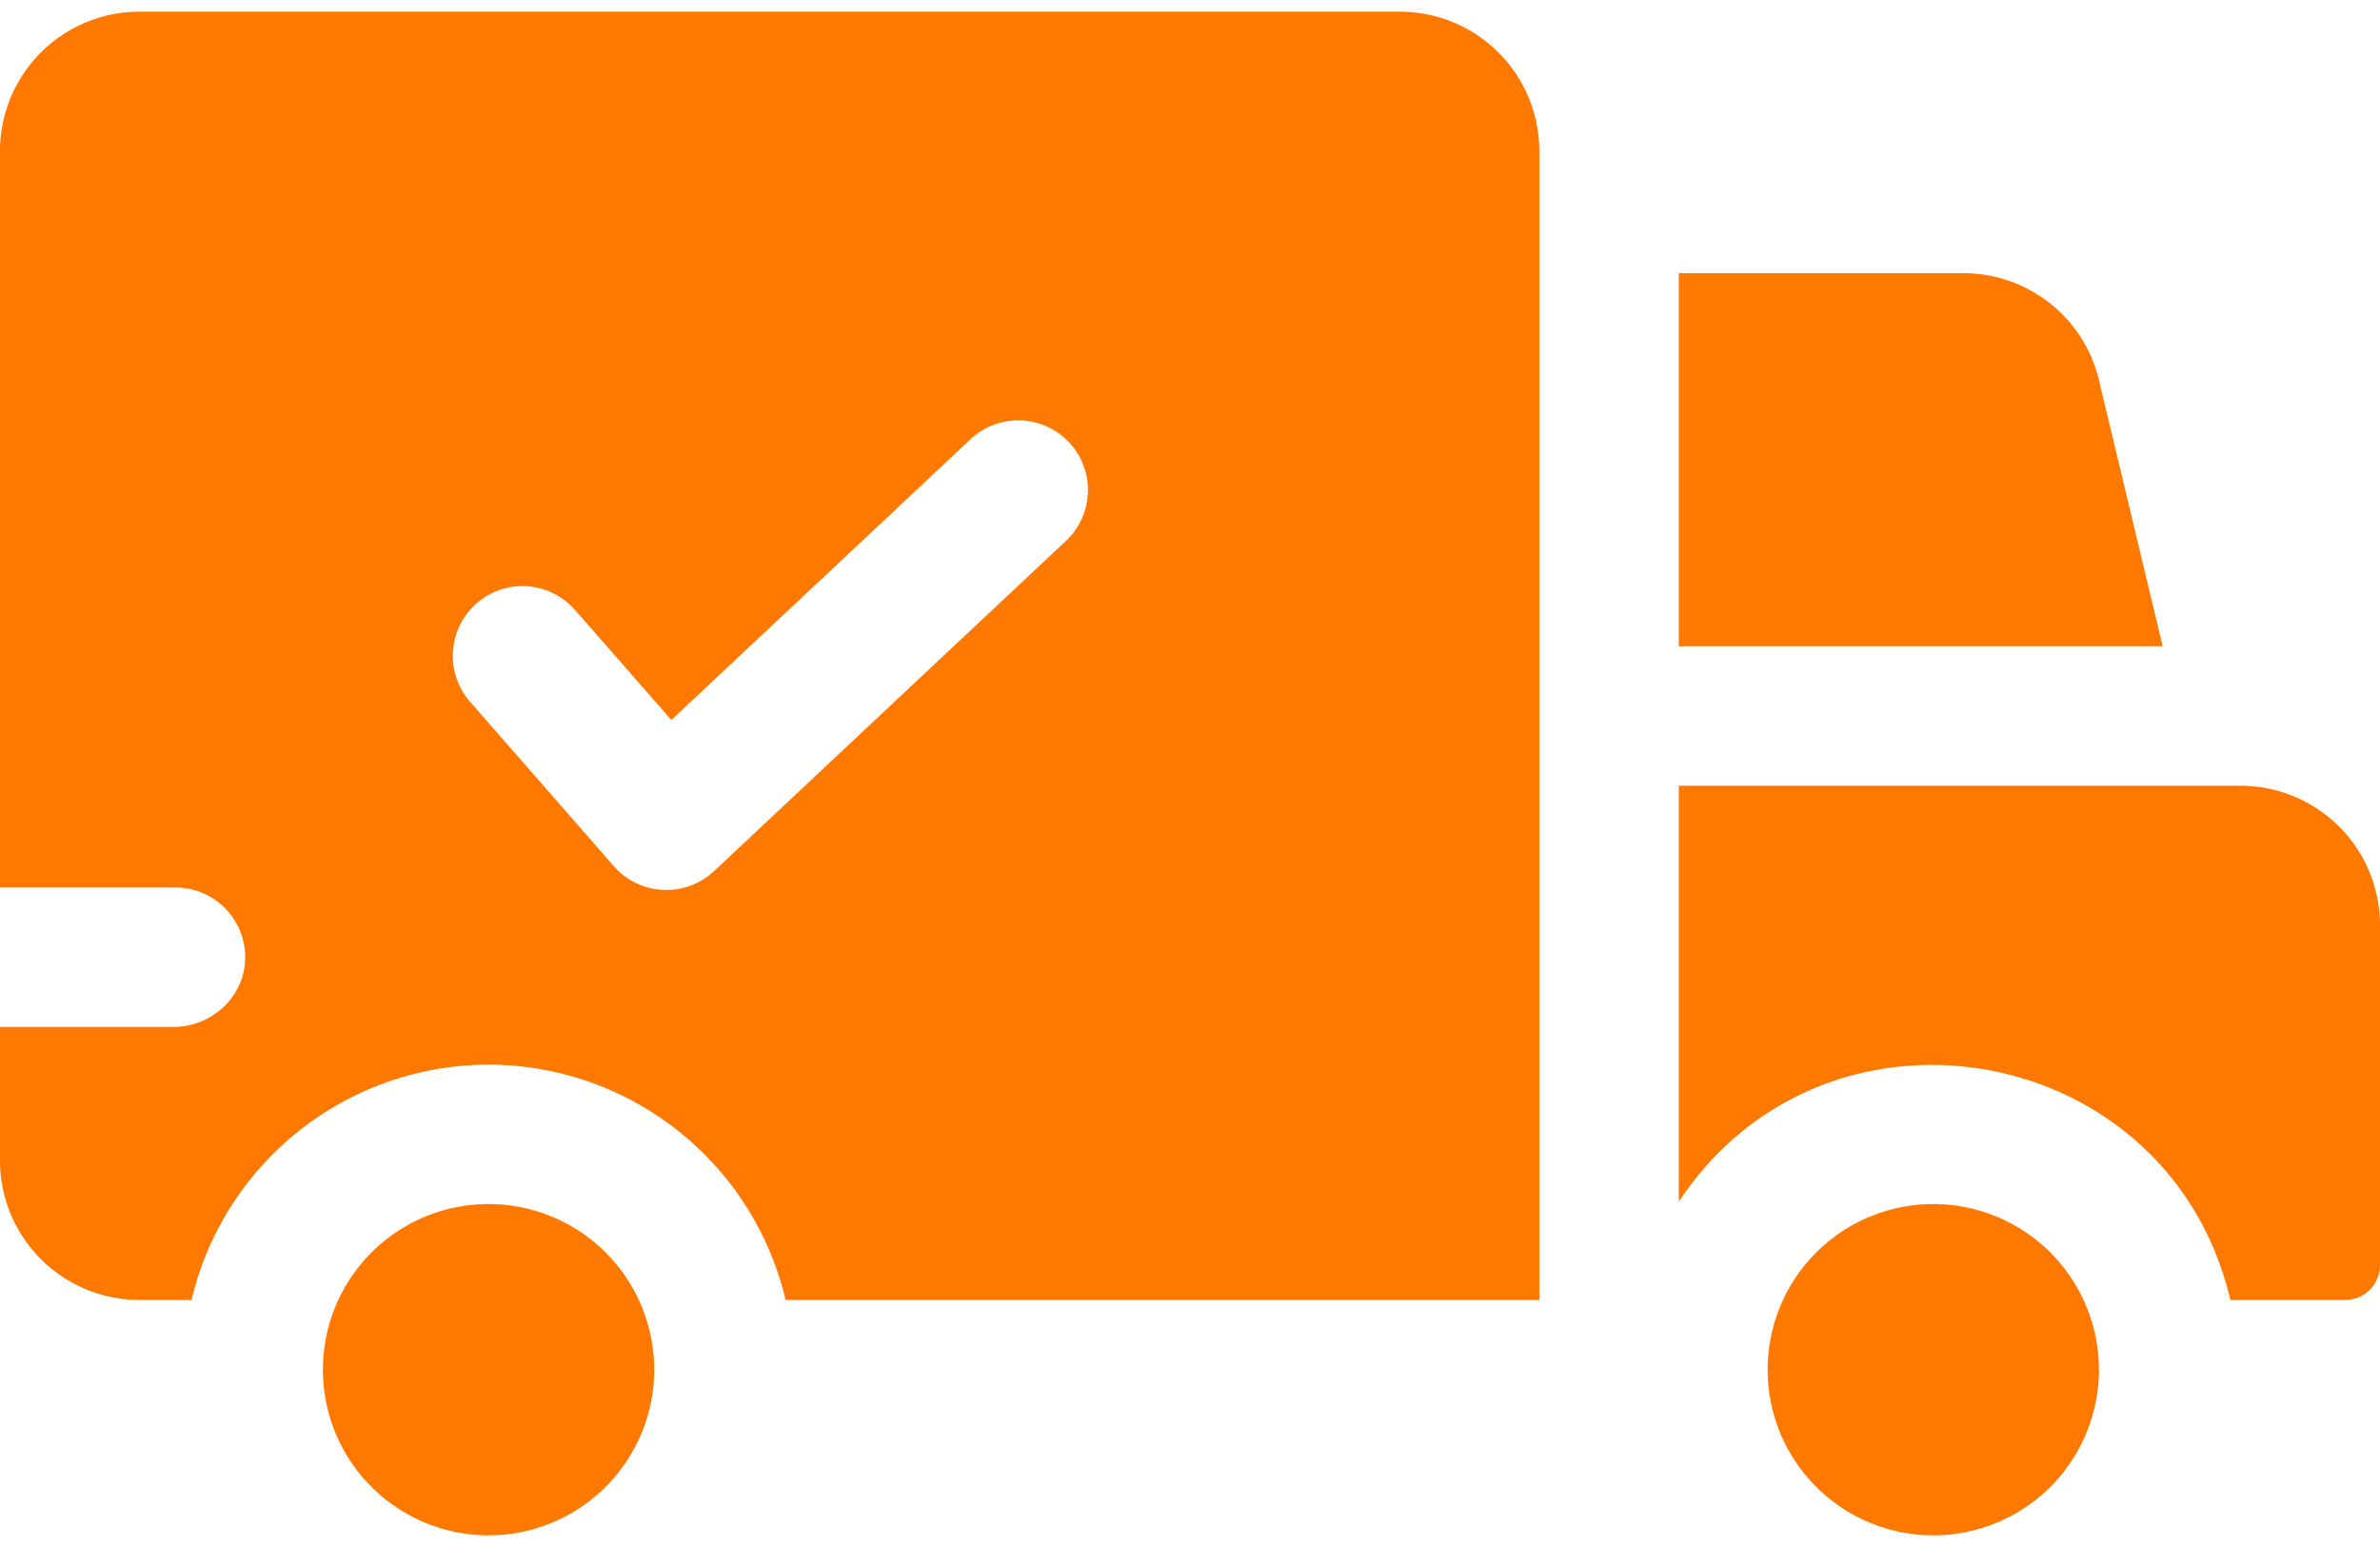
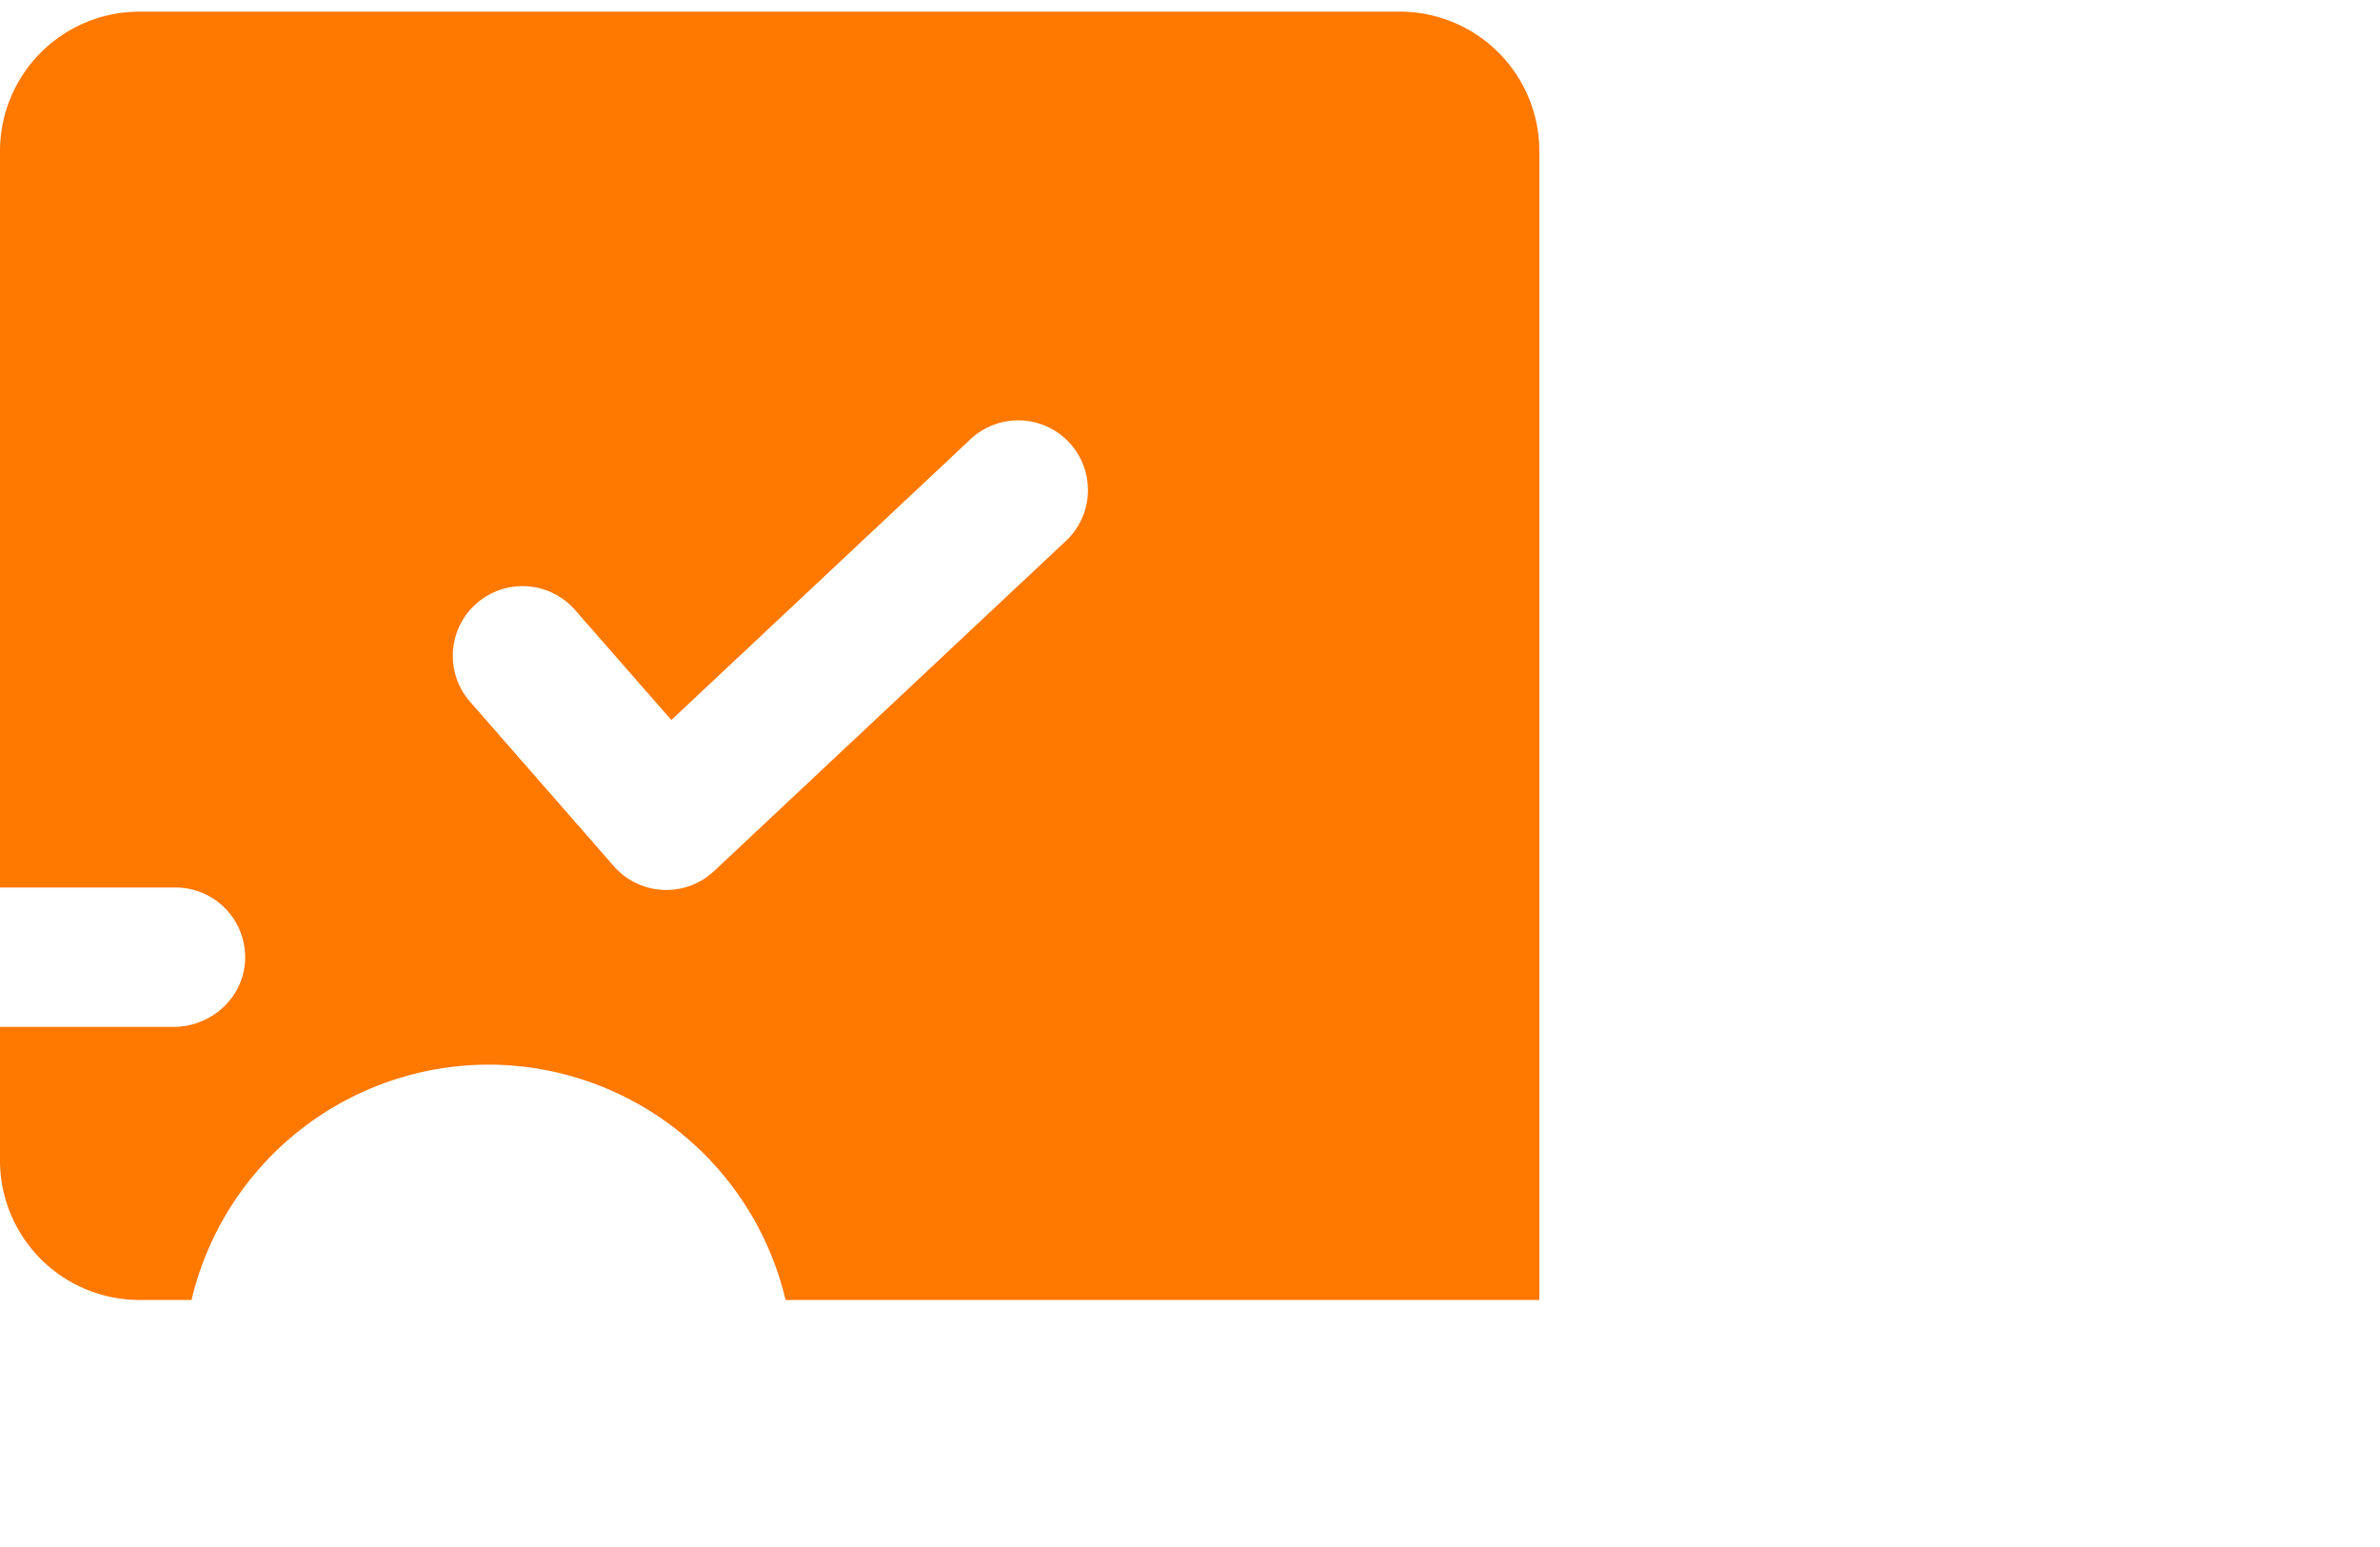
<svg xmlns="http://www.w3.org/2000/svg" width="40" height="26" fill="none" viewBox="0 0 40 26">
  <path fill="#FF7800" d="M23.527.196H2.344A2.344 2.344 0 0 0 0 2.54v12.376h2.948c.666 0 1.202.554 1.171 1.227-.029.63-.572 1.116-1.204 1.116H0v2.246a2.344 2.344 0 0 0 2.344 2.343h.875a5.137 5.137 0 0 1 4.992-3.955 5.136 5.136 0 0 1 4.992 3.955h12.668V2.54A2.344 2.344 0 0 0 23.527.196Zm-5.636 8.917L12 14.641a1.173 1.173 0 0 1-1.684-.084L7.9 11.794a1.171 1.171 0 0 1 1.764-1.543l1.619 1.85 5.004-4.696a1.172 1.172 0 1 1 1.604 1.708Z" />
-   <path fill="#FF7800" d="M8.211 25.804a2.784 2.784 0 1 0 0-5.568 2.784 2.784 0 0 0 0 5.568ZM35.278 6.39a2.344 2.344 0 0 0-2.28-1.799h-4.783v6.27h8.132l-1.07-4.47Zm2.378 6.815h-9.441v6.991c2.483-3.748 8.246-2.71 9.27 1.652h1.93a.587.587 0 0 0 .585-.586V15.55a2.344 2.344 0 0 0-2.344-2.344Z" />
-   <path fill="#FF7800" d="M32.492 25.804a2.784 2.784 0 1 0 0-5.568 2.784 2.784 0 0 0 0 5.568Z" />
</svg>